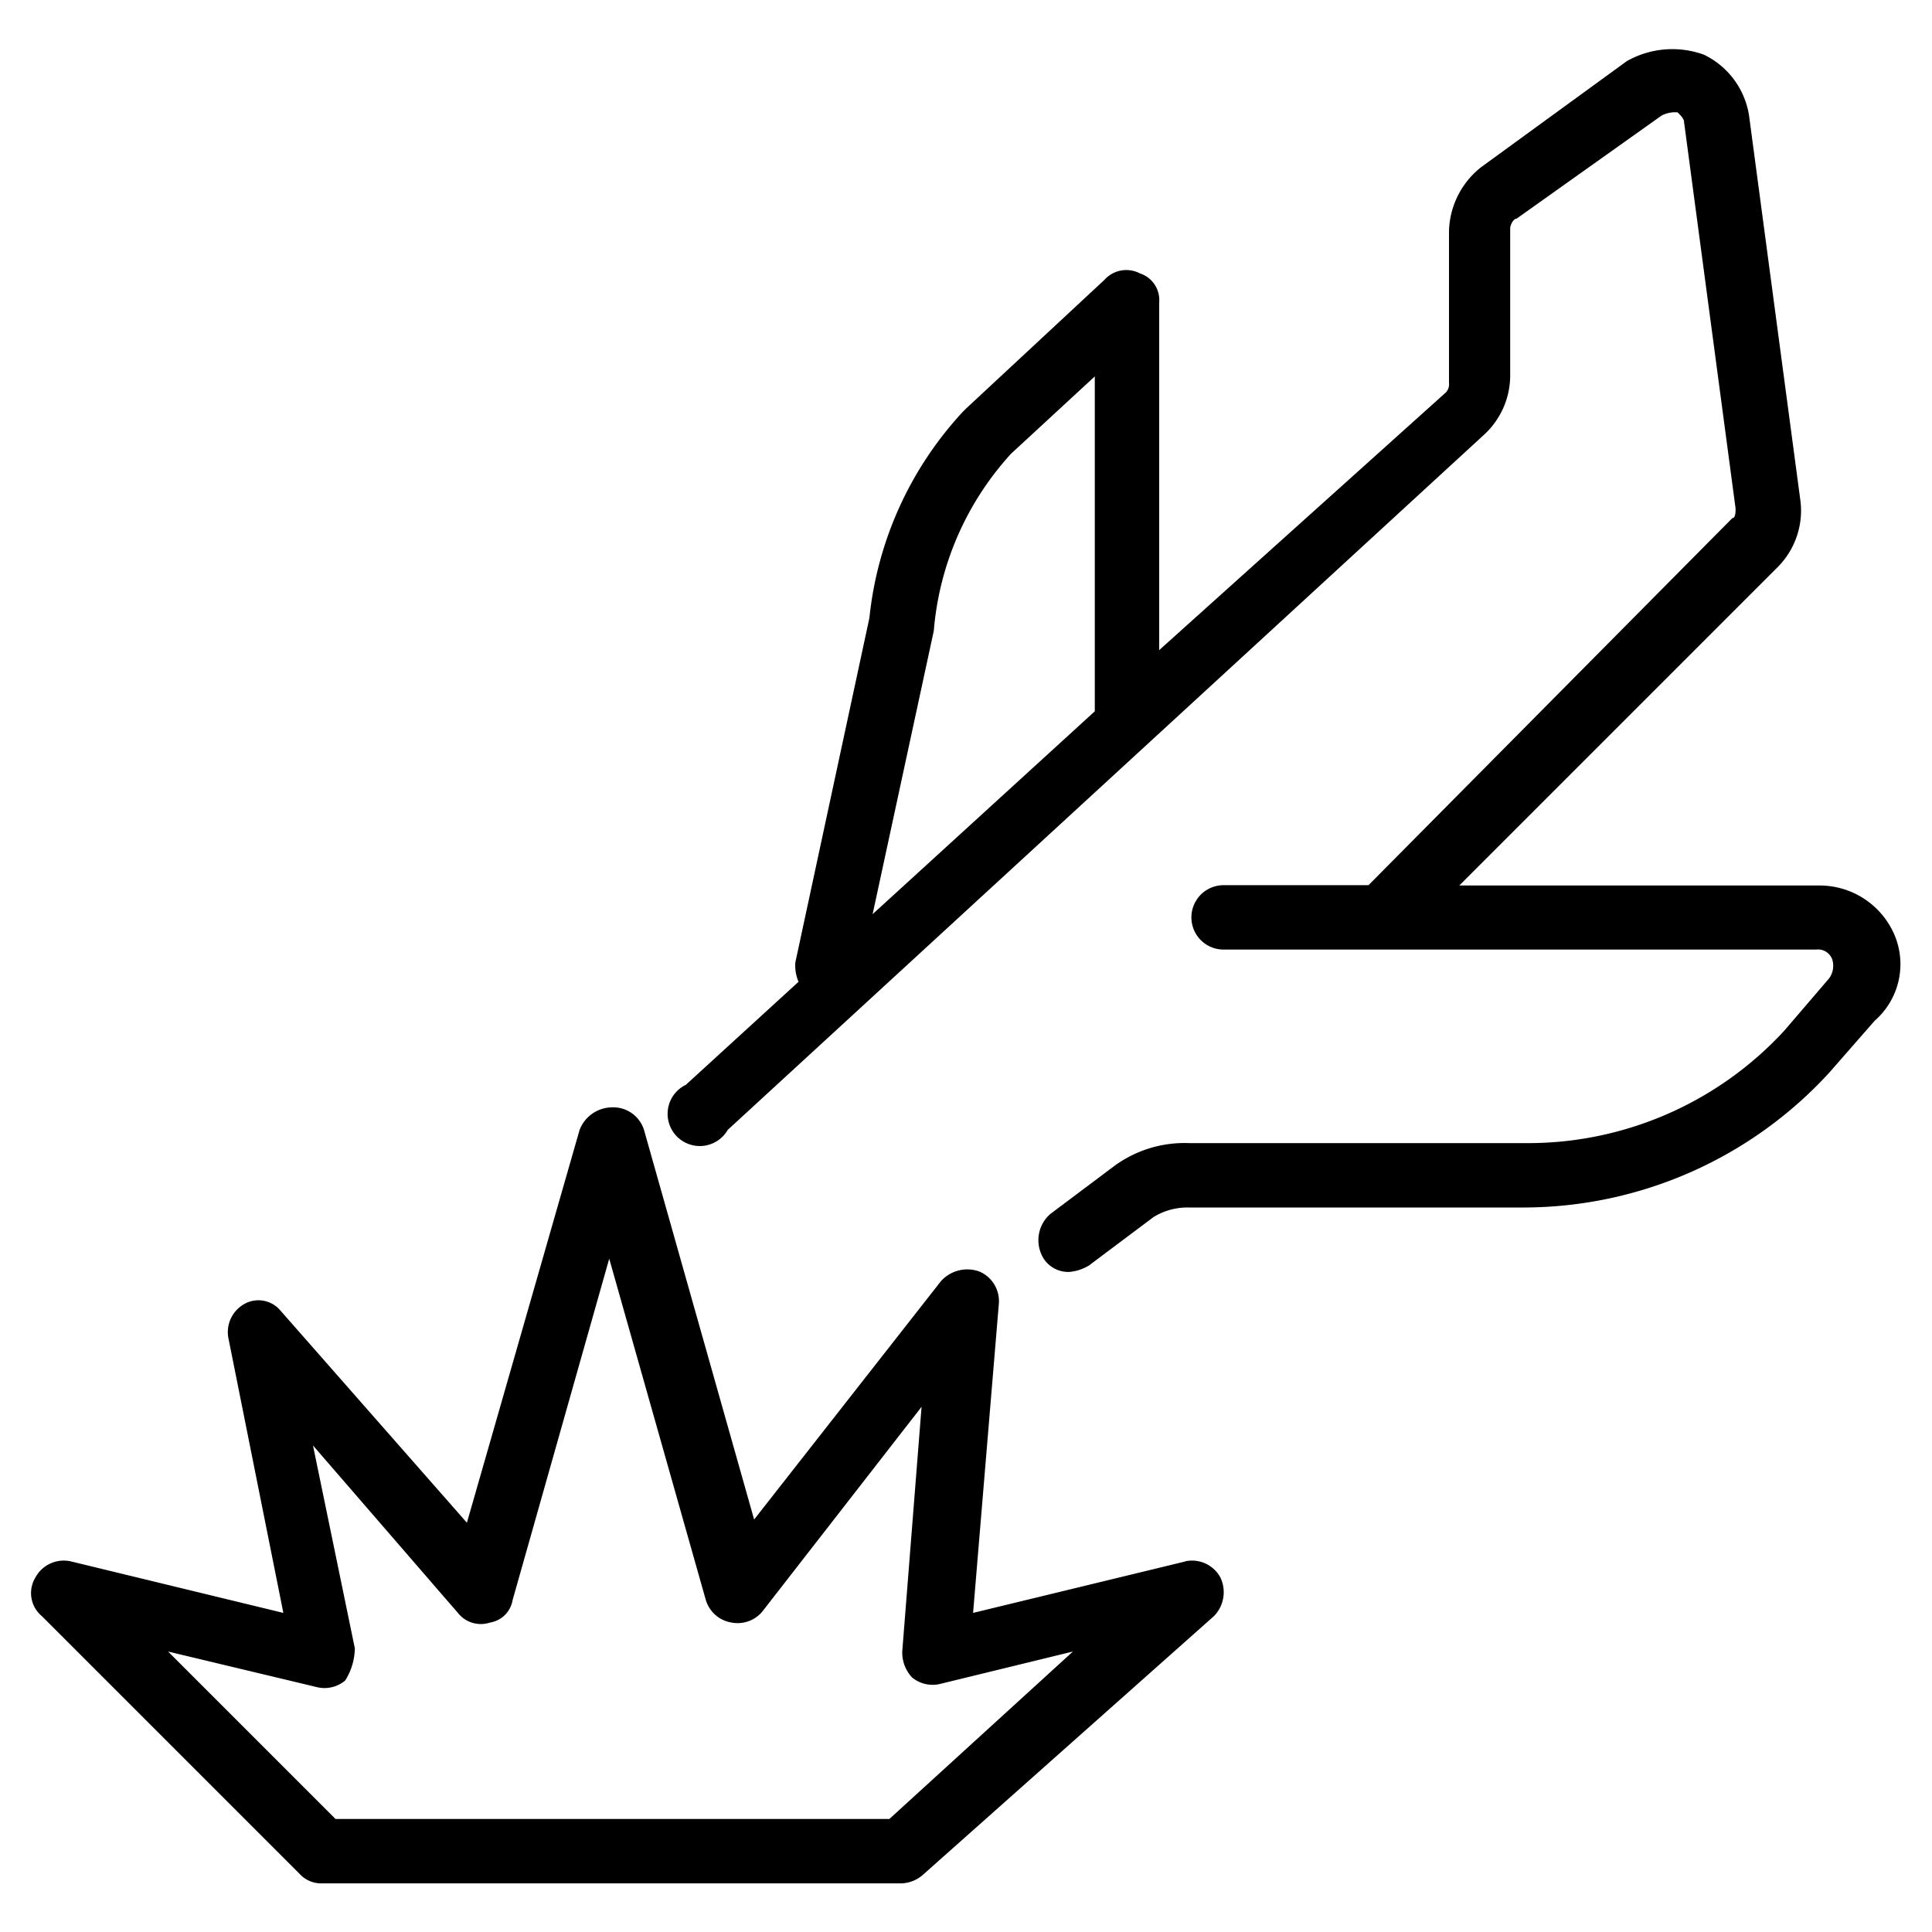
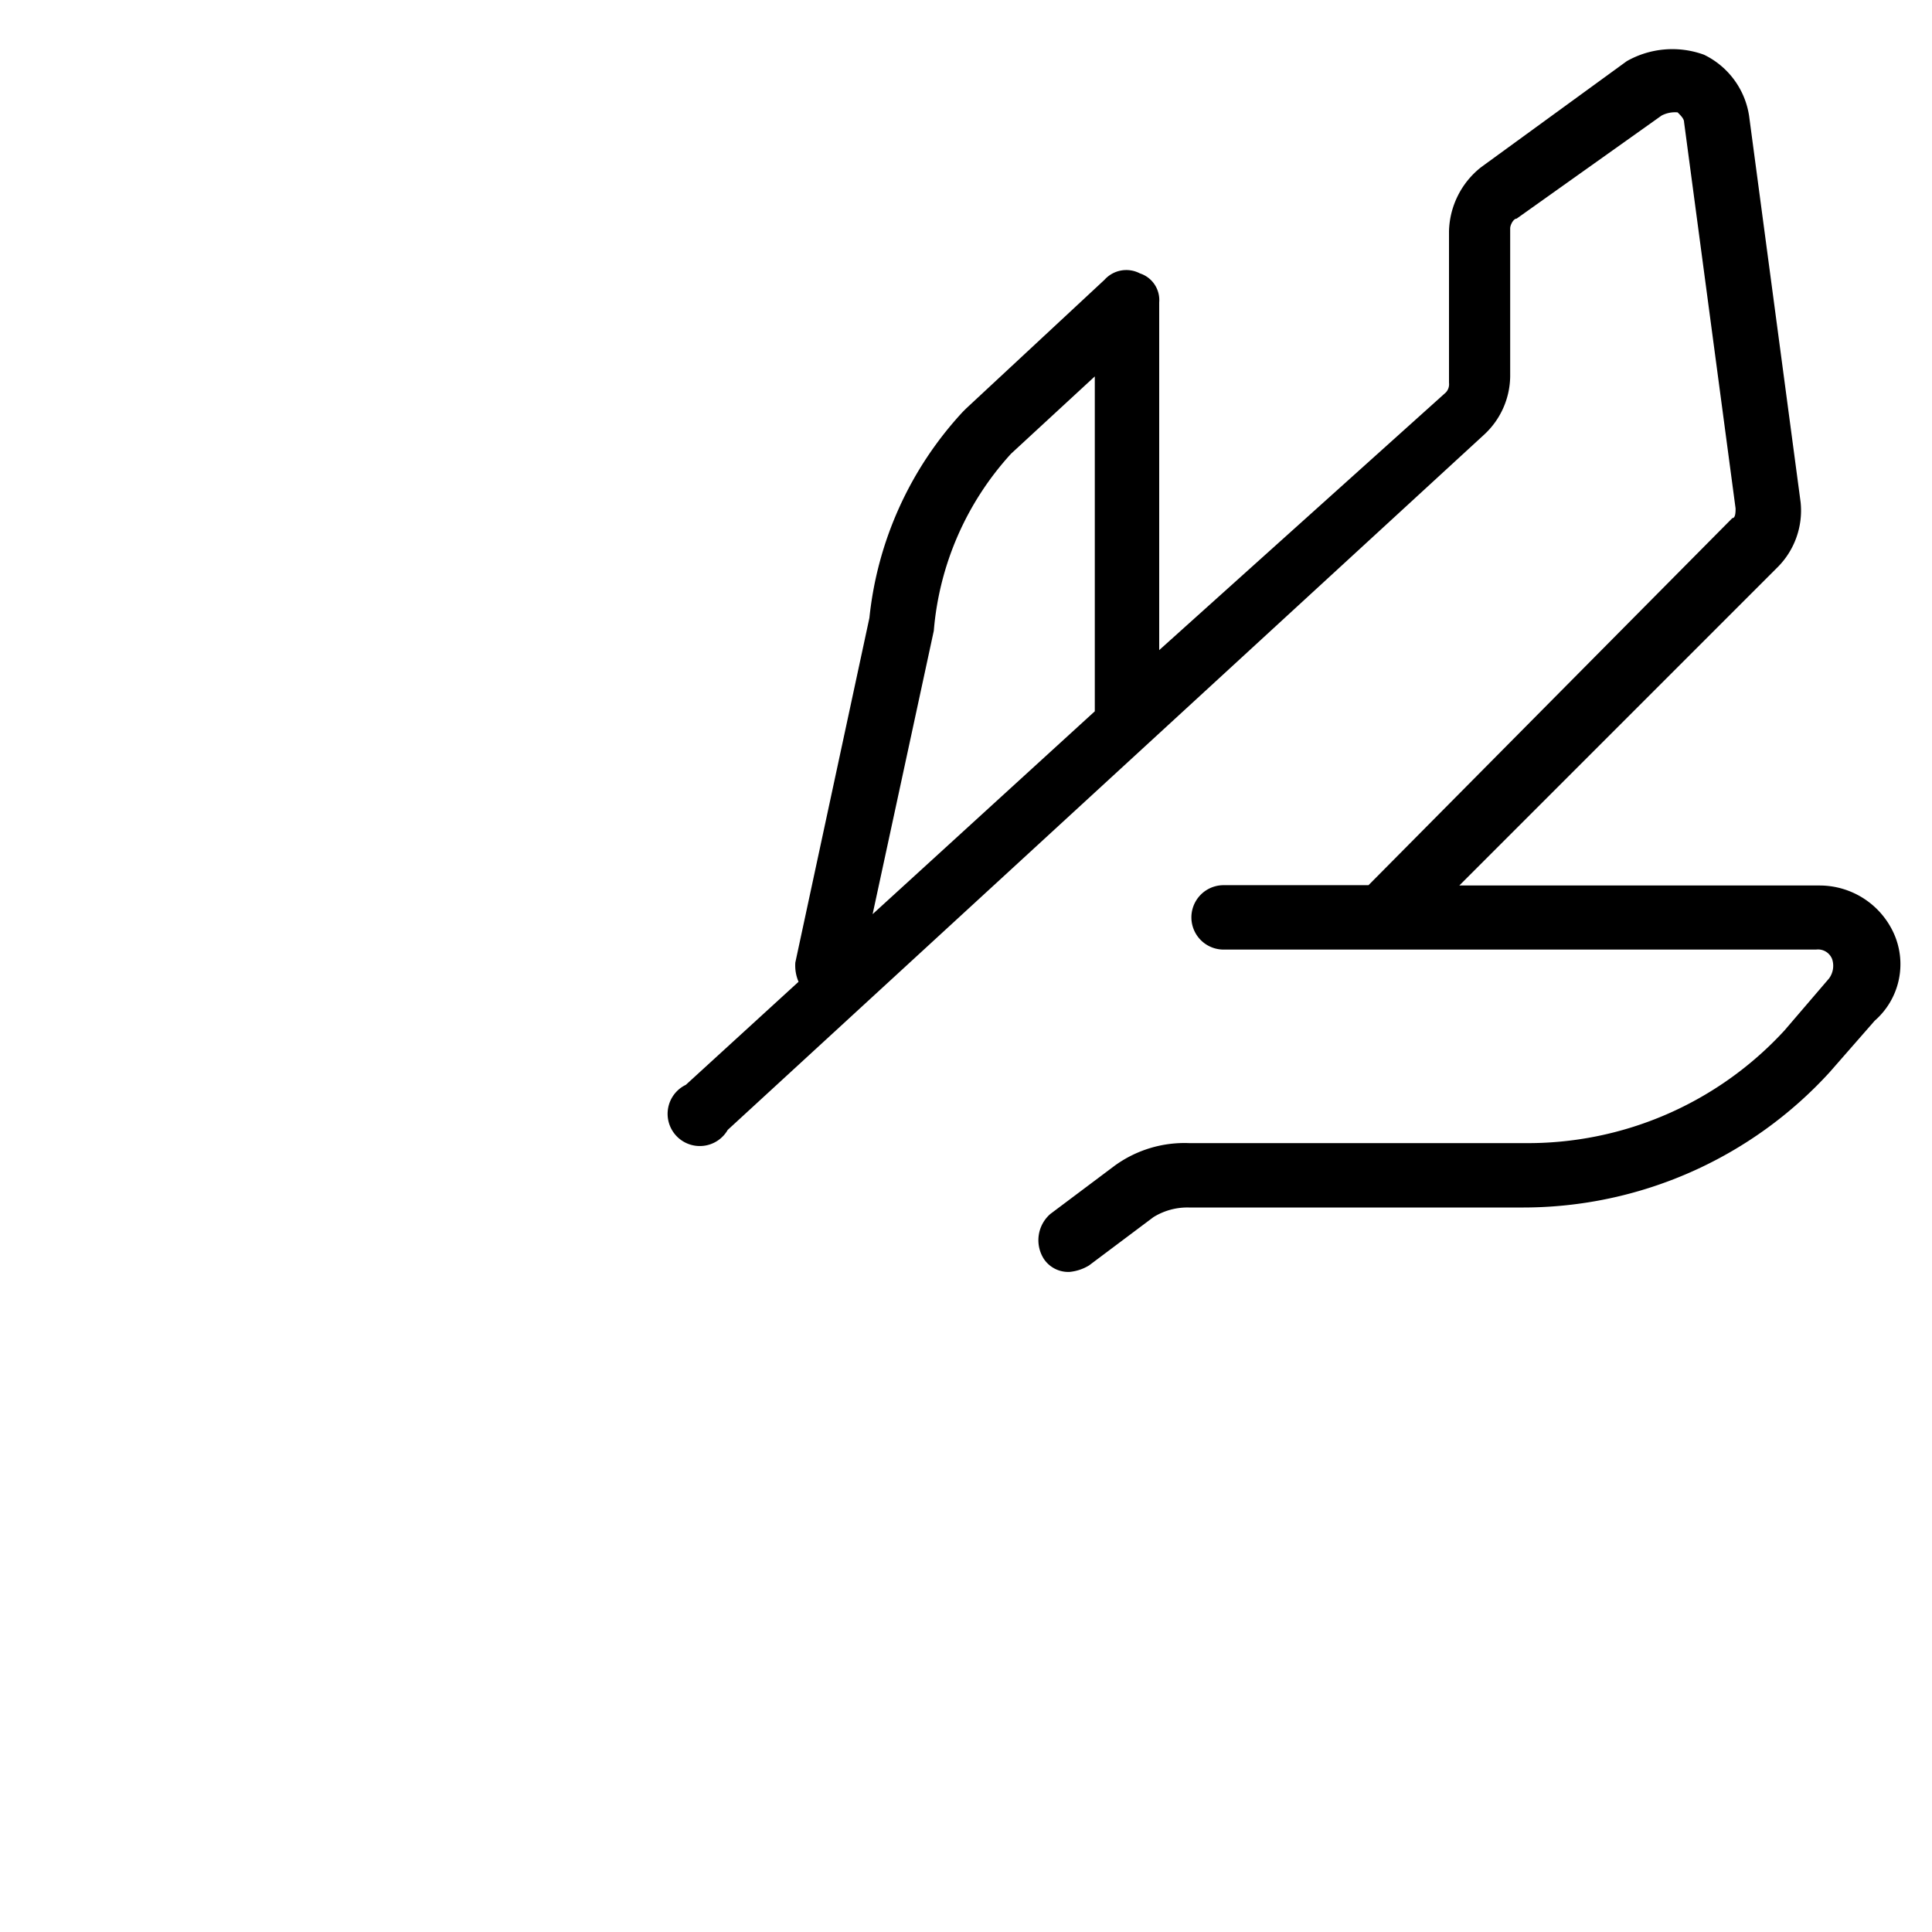
<svg xmlns="http://www.w3.org/2000/svg" viewBox="0 0 60 60">
  <g>
-     <path d="M36.82,48.49l-6.6,1.6.8-9.6a1,1,0,0,0-.6-1,1.1,1.1,0,0,0-1.2.3l-5.8,7.4L20,35.09a1,1,0,0,0-1-.7,1.09,1.09,0,0,0-1,.7l-3.5,12.2-5.8-6.6a.89.89,0,0,0-1.1-.2,1,1,0,0,0-.5,1.1l1.7,8.5-6.6-1.6a1,1,0,0,0-1.1.5.93.93,0,0,0,.2,1.2l8,8a.91.91,0,0,0,.7.3H28a1.08,1.08,0,0,0,.7-.3l9-8a1.06,1.06,0,0,0,.2-1.2,1,1,0,0,0-1.1-.5Zm-9.2,8H10.42l-5.2-5.2,4.6,1.1a1,1,0,0,0,.9-.2,1.93,1.93,0,0,0,.3-1l-1.3-6.3,4.5,5.2a.91.91,0,0,0,1,.3.85.85,0,0,0,.7-.7l3-10.6,3,10.6a1,1,0,0,0,.8.7,1,1,0,0,0,1-.4l4.9-6.3-.6,7.6a1.14,1.14,0,0,0,.3.8,1,1,0,0,0,.9.2l4.1-1-5.7,5.2Z" fill="#000000" fill-rule="evenodd" />
    <path d="M58.82,29a2.53,2.53,0,0,0-2.3-1.5H45.32l9.9-9.9a2.49,2.49,0,0,0,.7-2l-1.6-12a2.53,2.53,0,0,0-1.4-1.9,2.87,2.87,0,0,0-2.4.2L46,5.19a2.61,2.61,0,0,0-1,2v4.7a.37.37,0,0,1-.1.3l-8.9,8V9.39a.87.87,0,0,0-.6-.9.91.91,0,0,0-1.1.2l-4.3,4-.1.1a11.09,11.09,0,0,0-2.9,6.4l-2.3,10.7a1.27,1.27,0,0,0,.1.6l-3.5,3.2a1,1,0,1,0,1.3,1.4l23.5-21.6a2.5,2.5,0,0,0,.8-1.8V7.09c0-.1.1-.3.2-.3l4.5-3.2a.9.9,0,0,1,.5-.1c.1.1.2.2.2.3l1.6,12c0,.1,0,.3-.1.3l-11.3,11.4H38a1,1,0,0,0,0,2h18.4a.47.47,0,0,1,.5.3.66.66,0,0,1-.1.6L55.42,32a10.82,10.82,0,0,1-8.1,3.5H36.92a3.69,3.69,0,0,0-2.3.7l-2,1.5a1.08,1.08,0,0,0-.2,1.4.91.91,0,0,0,.8.4,1.42,1.42,0,0,0,.6-.2l2-1.5a2,2,0,0,1,1.1-.3h10.4a12.89,12.89,0,0,0,9.5-4.2l1.4-1.6a2.33,2.33,0,0,0,.6-2.7ZM29,19.59a9.28,9.28,0,0,1,2.4-5.5l2.6-2.4v10.4l-6.9,6.3,1.9-8.8Z" fill="#000000" fill-rule="evenodd" />
  </g>
</svg>